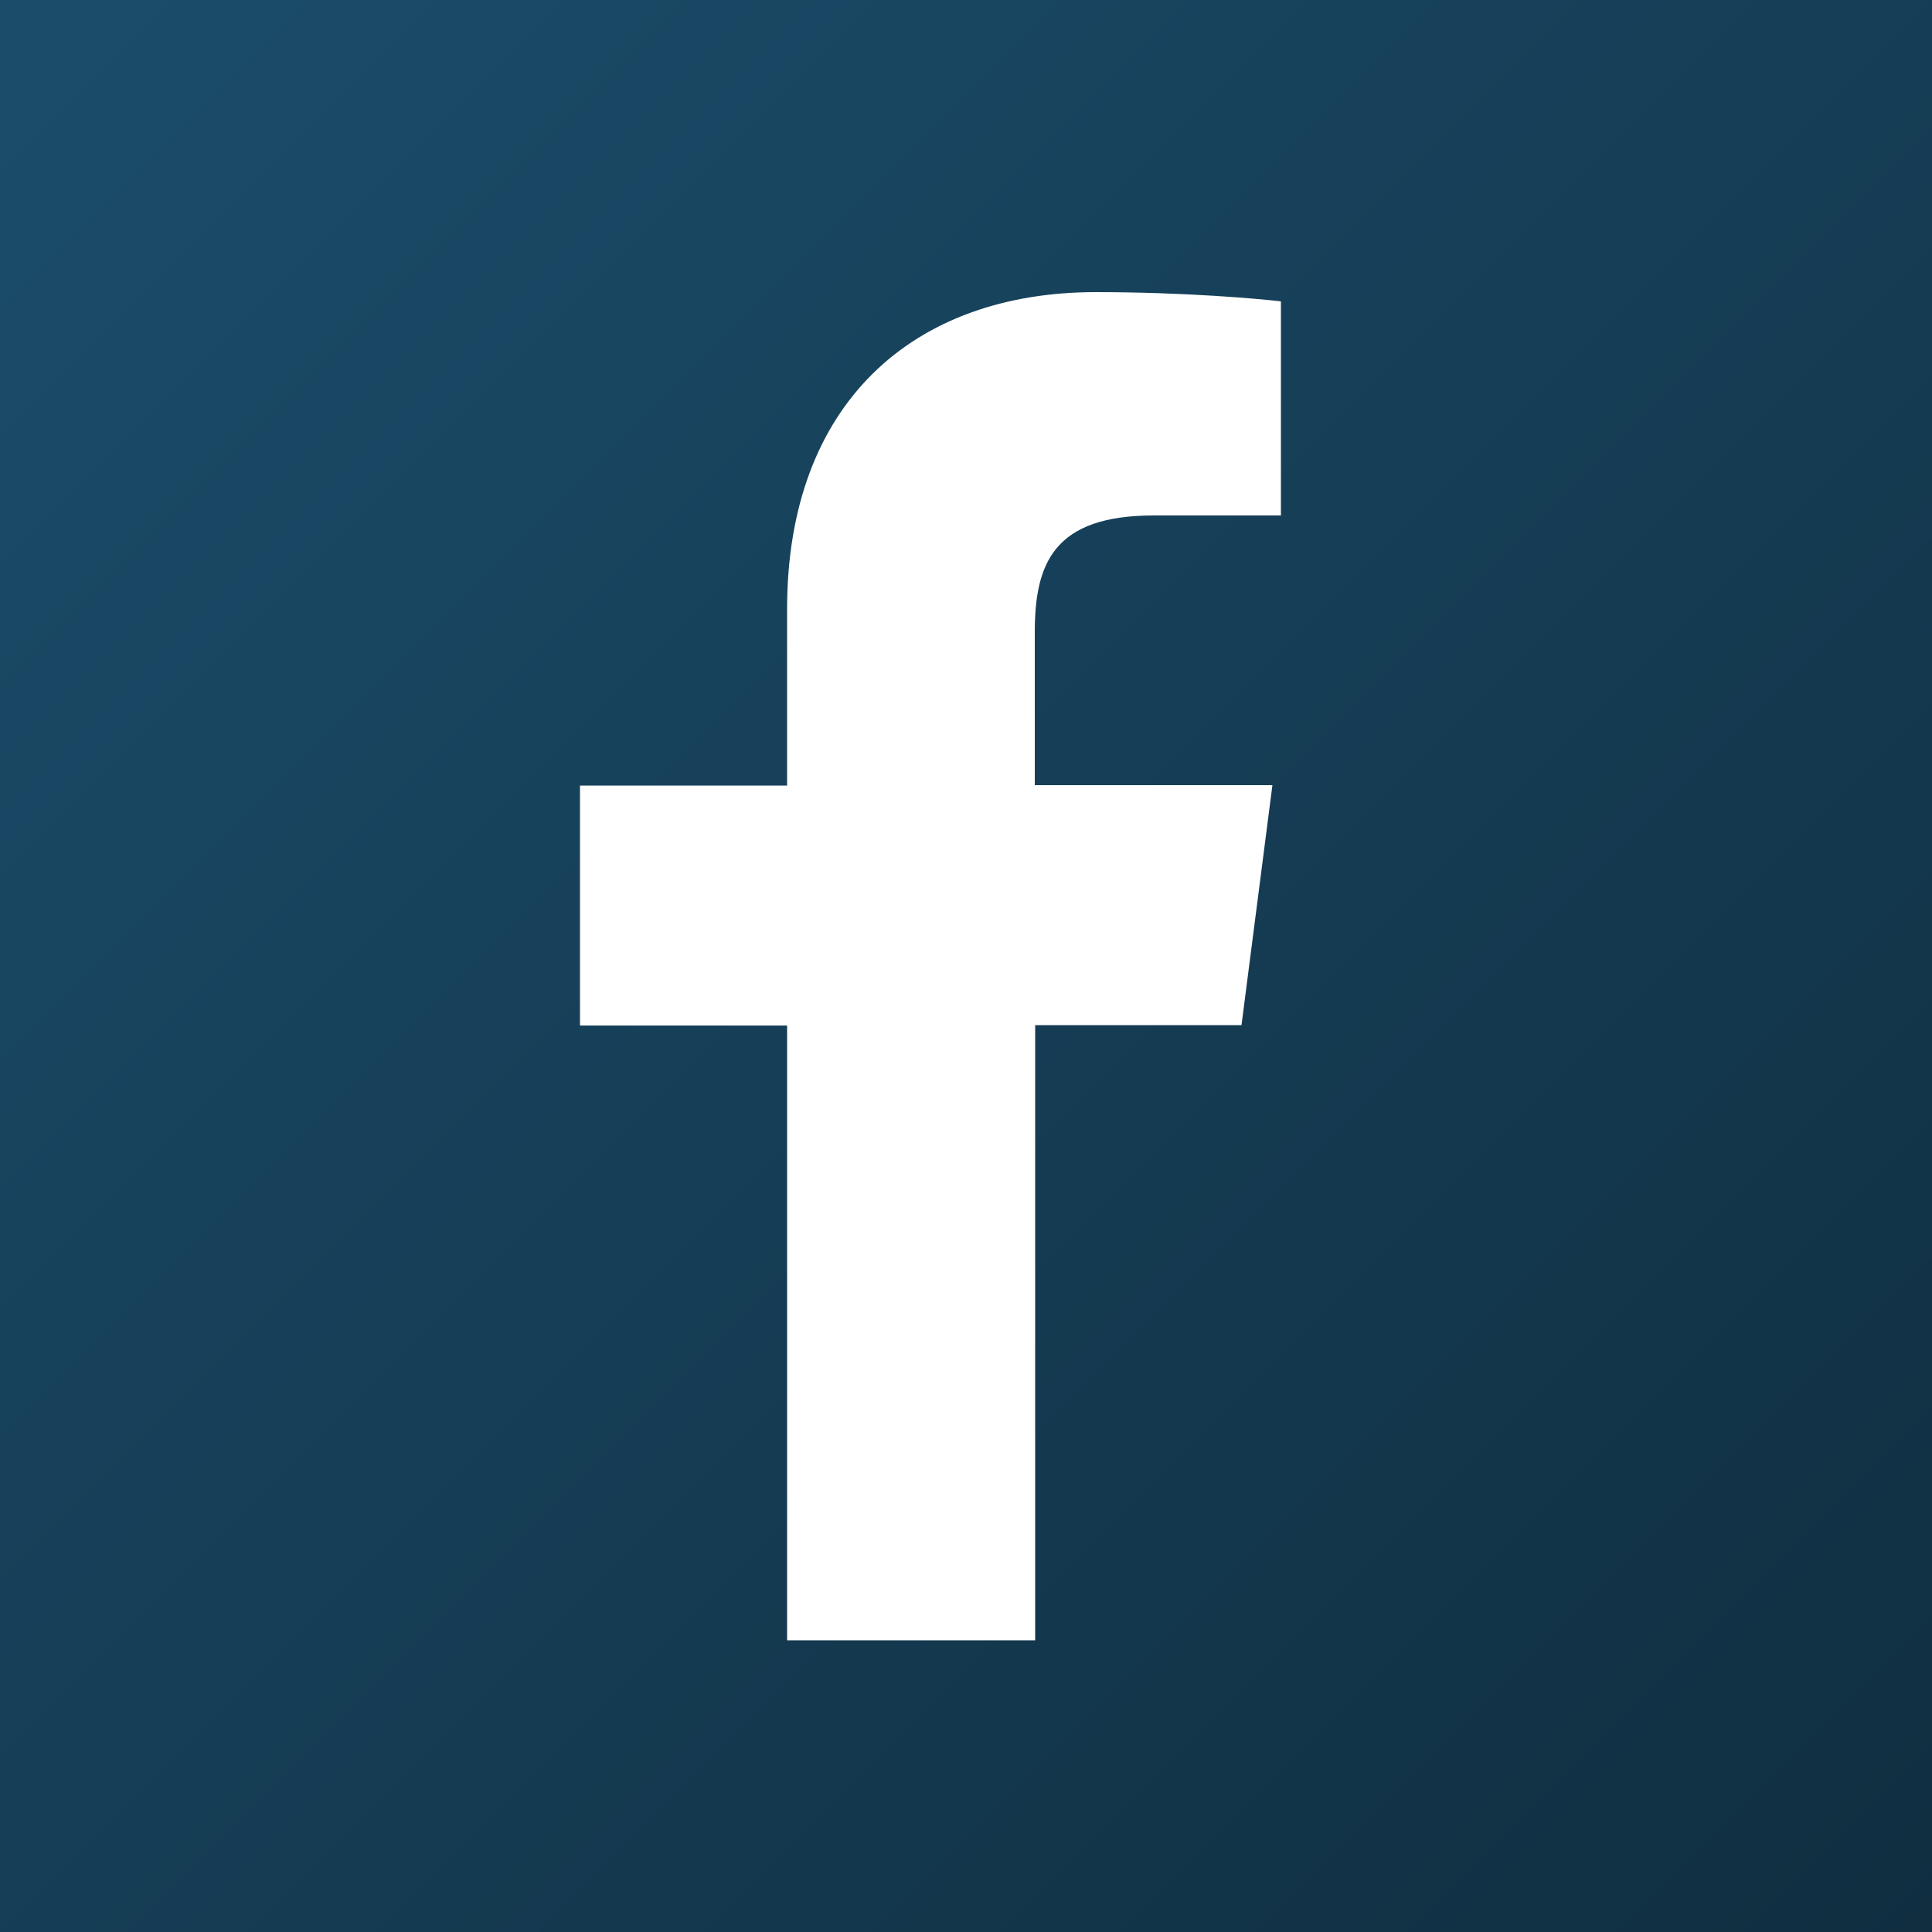
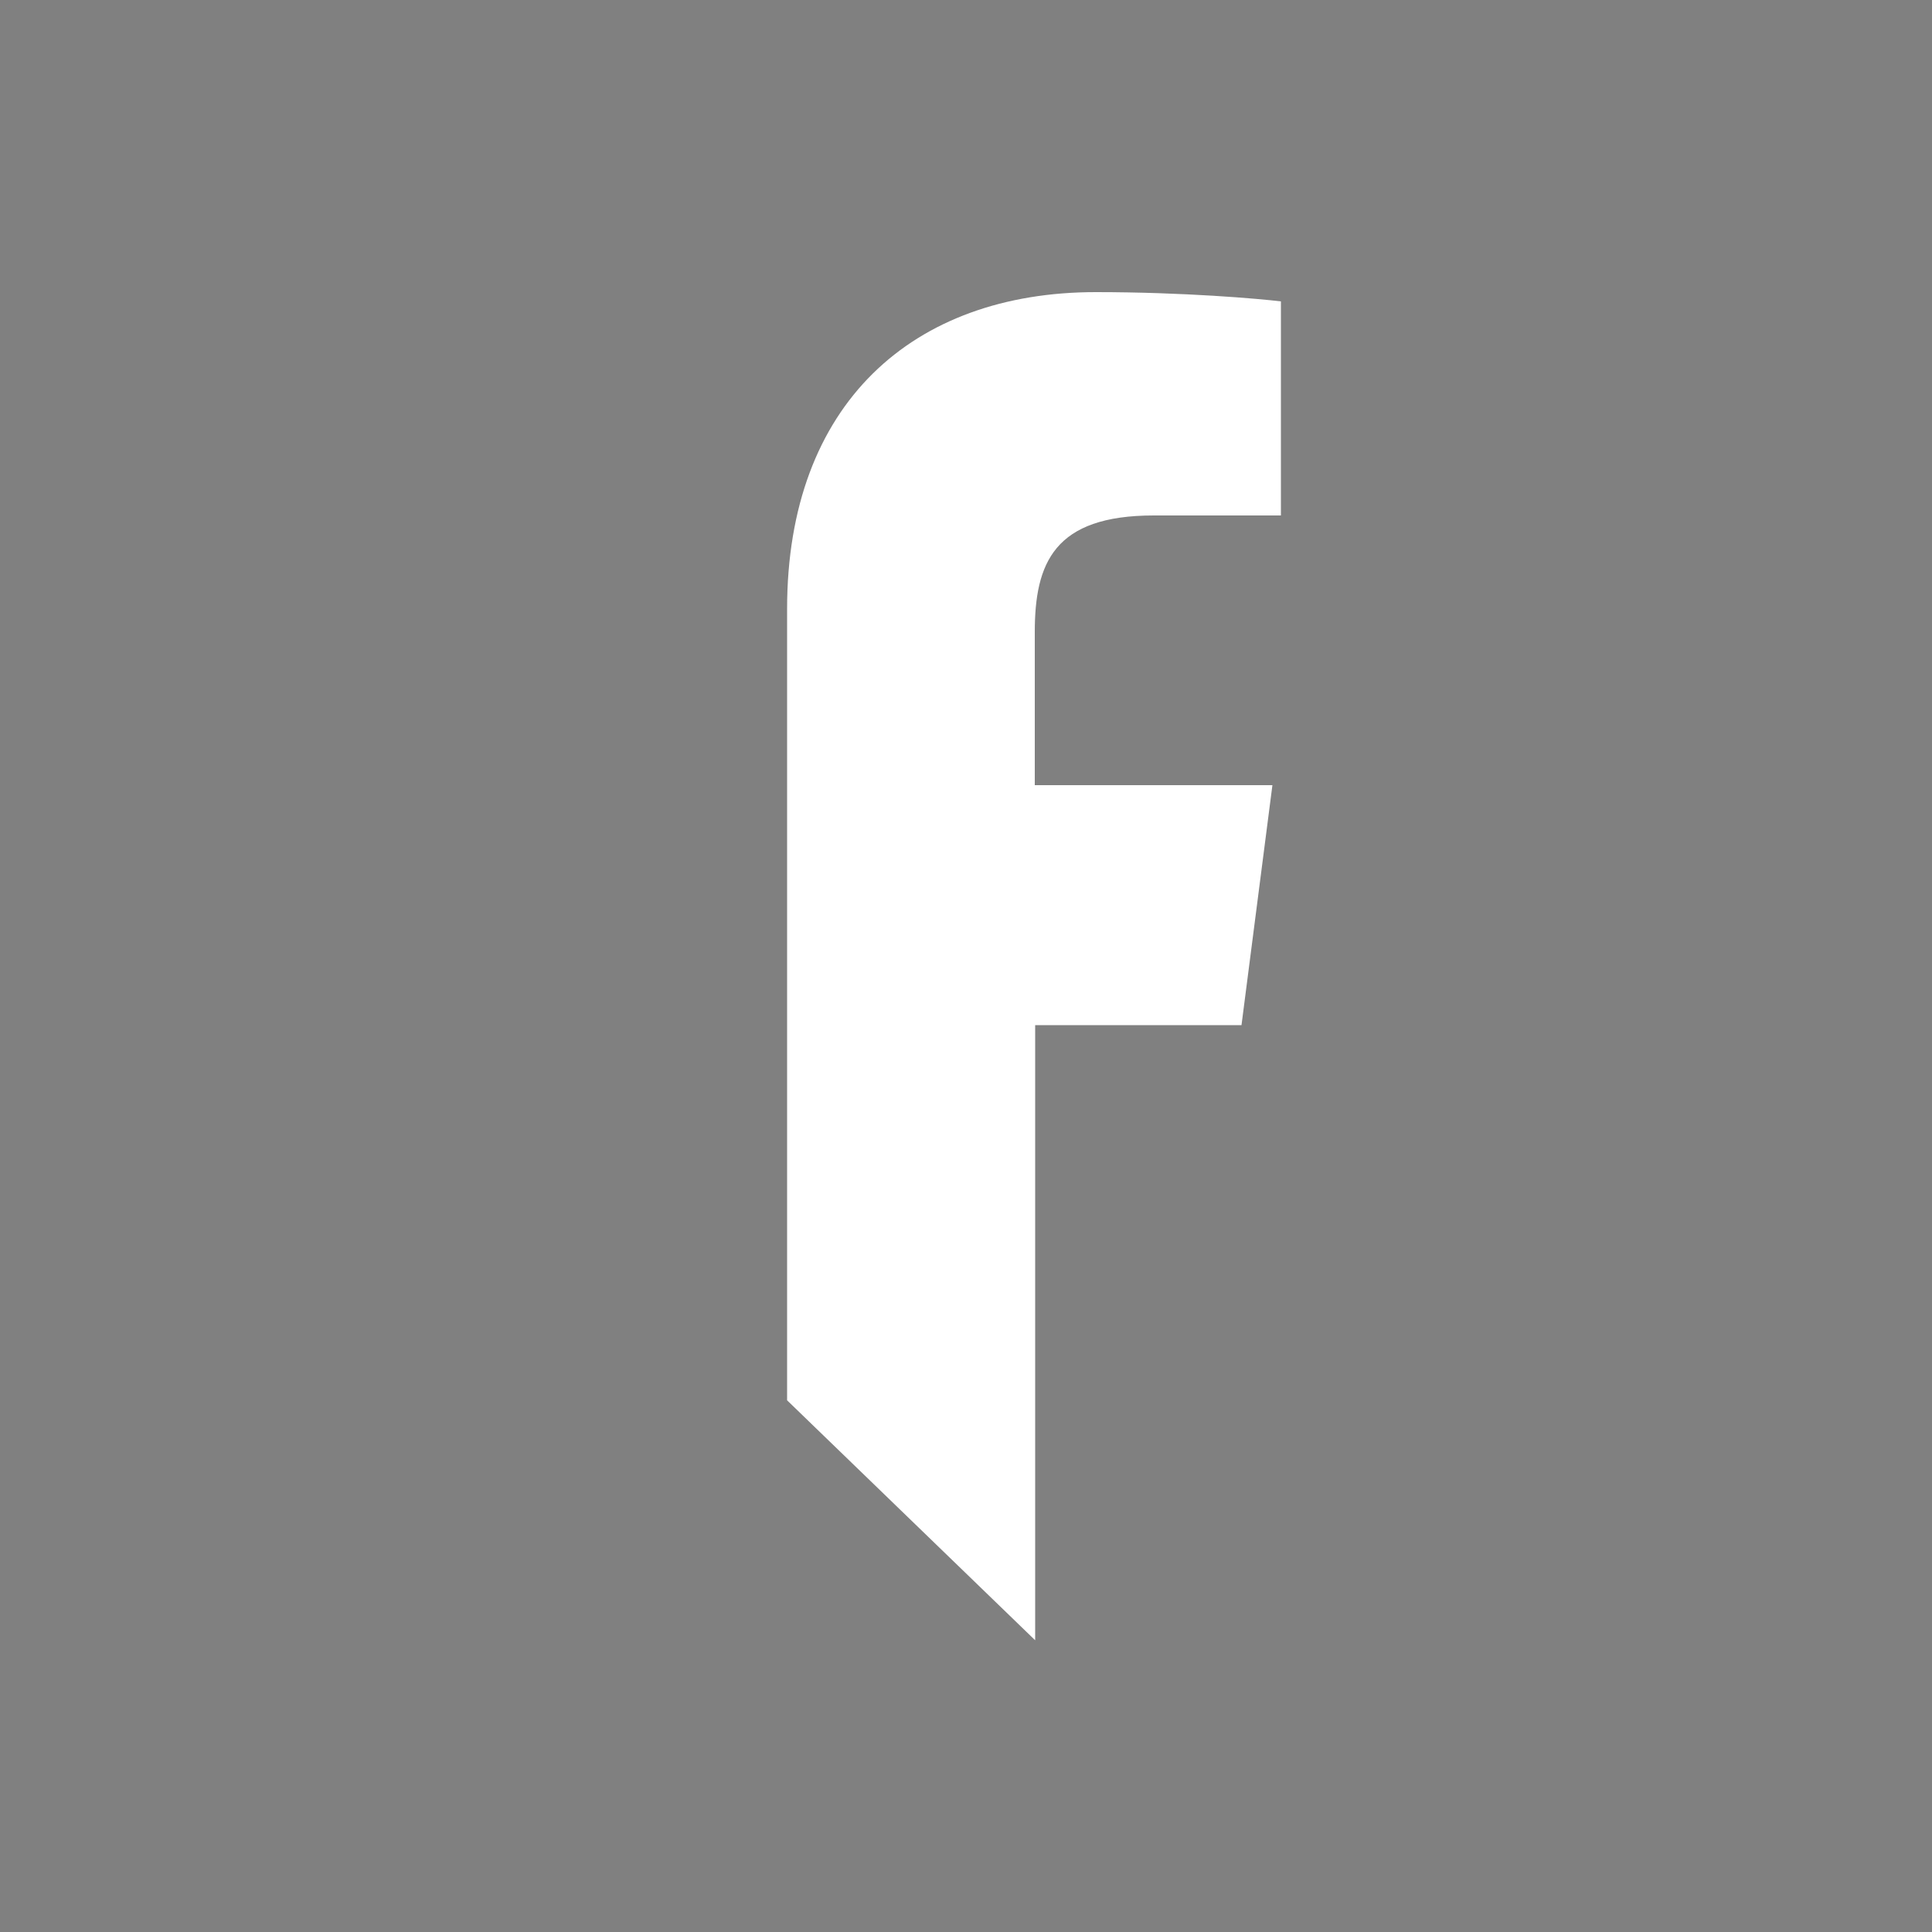
<svg xmlns="http://www.w3.org/2000/svg" version="1.1" id="Ebene_1" x="0px" y="0px" viewBox="0 0 500 500" style="enable-background:new 0 0 500 500;" xml:space="preserve">
  <rect x="0" y="0" width="500" height="500" fill="#808080" stroke="none" />
  <style type="text/css">
	.st0{fill:url(#SVGID_1_);}
	.st1{fill:#FFFFFF;}
</style>
  <linearGradient id="SVGID_1_" gradientUnits="userSpaceOnUse" x1="1.818989e-12" y1="500" x2="500" y2="5.115908e-13" gradientTransform="matrix(1 0 0 -1 0 500)">
    <stop offset="0" style="stop-color:#1B4D6B" />
    <stop offset="1" style="stop-color:#102E40" />
  </linearGradient>
-   <rect class="st0" width="500" height="500" />
-   <path id="FB_4_" class="st1" d="M267.9,424.5V265.3h53.4l8-62.1h-61.5v-39.6c0-17.9,5-30.2,30.8-30.2h32.9V78  c-5.7-0.7-25.2-2.4-47.9-2.4c-47.4,0-79.9,28.9-79.9,82v45.7h-53.6v62.1h53.6v159.1L267.9,424.5L267.9,424.5z" />
+   <path id="FB_4_" class="st1" d="M267.9,424.5V265.3h53.4l8-62.1h-61.5v-39.6c0-17.9,5-30.2,30.8-30.2h32.9V78  c-5.7-0.7-25.2-2.4-47.9-2.4c-47.4,0-79.9,28.9-79.9,82v45.7h-53.6h53.6v159.1L267.9,424.5L267.9,424.5z" />
</svg>